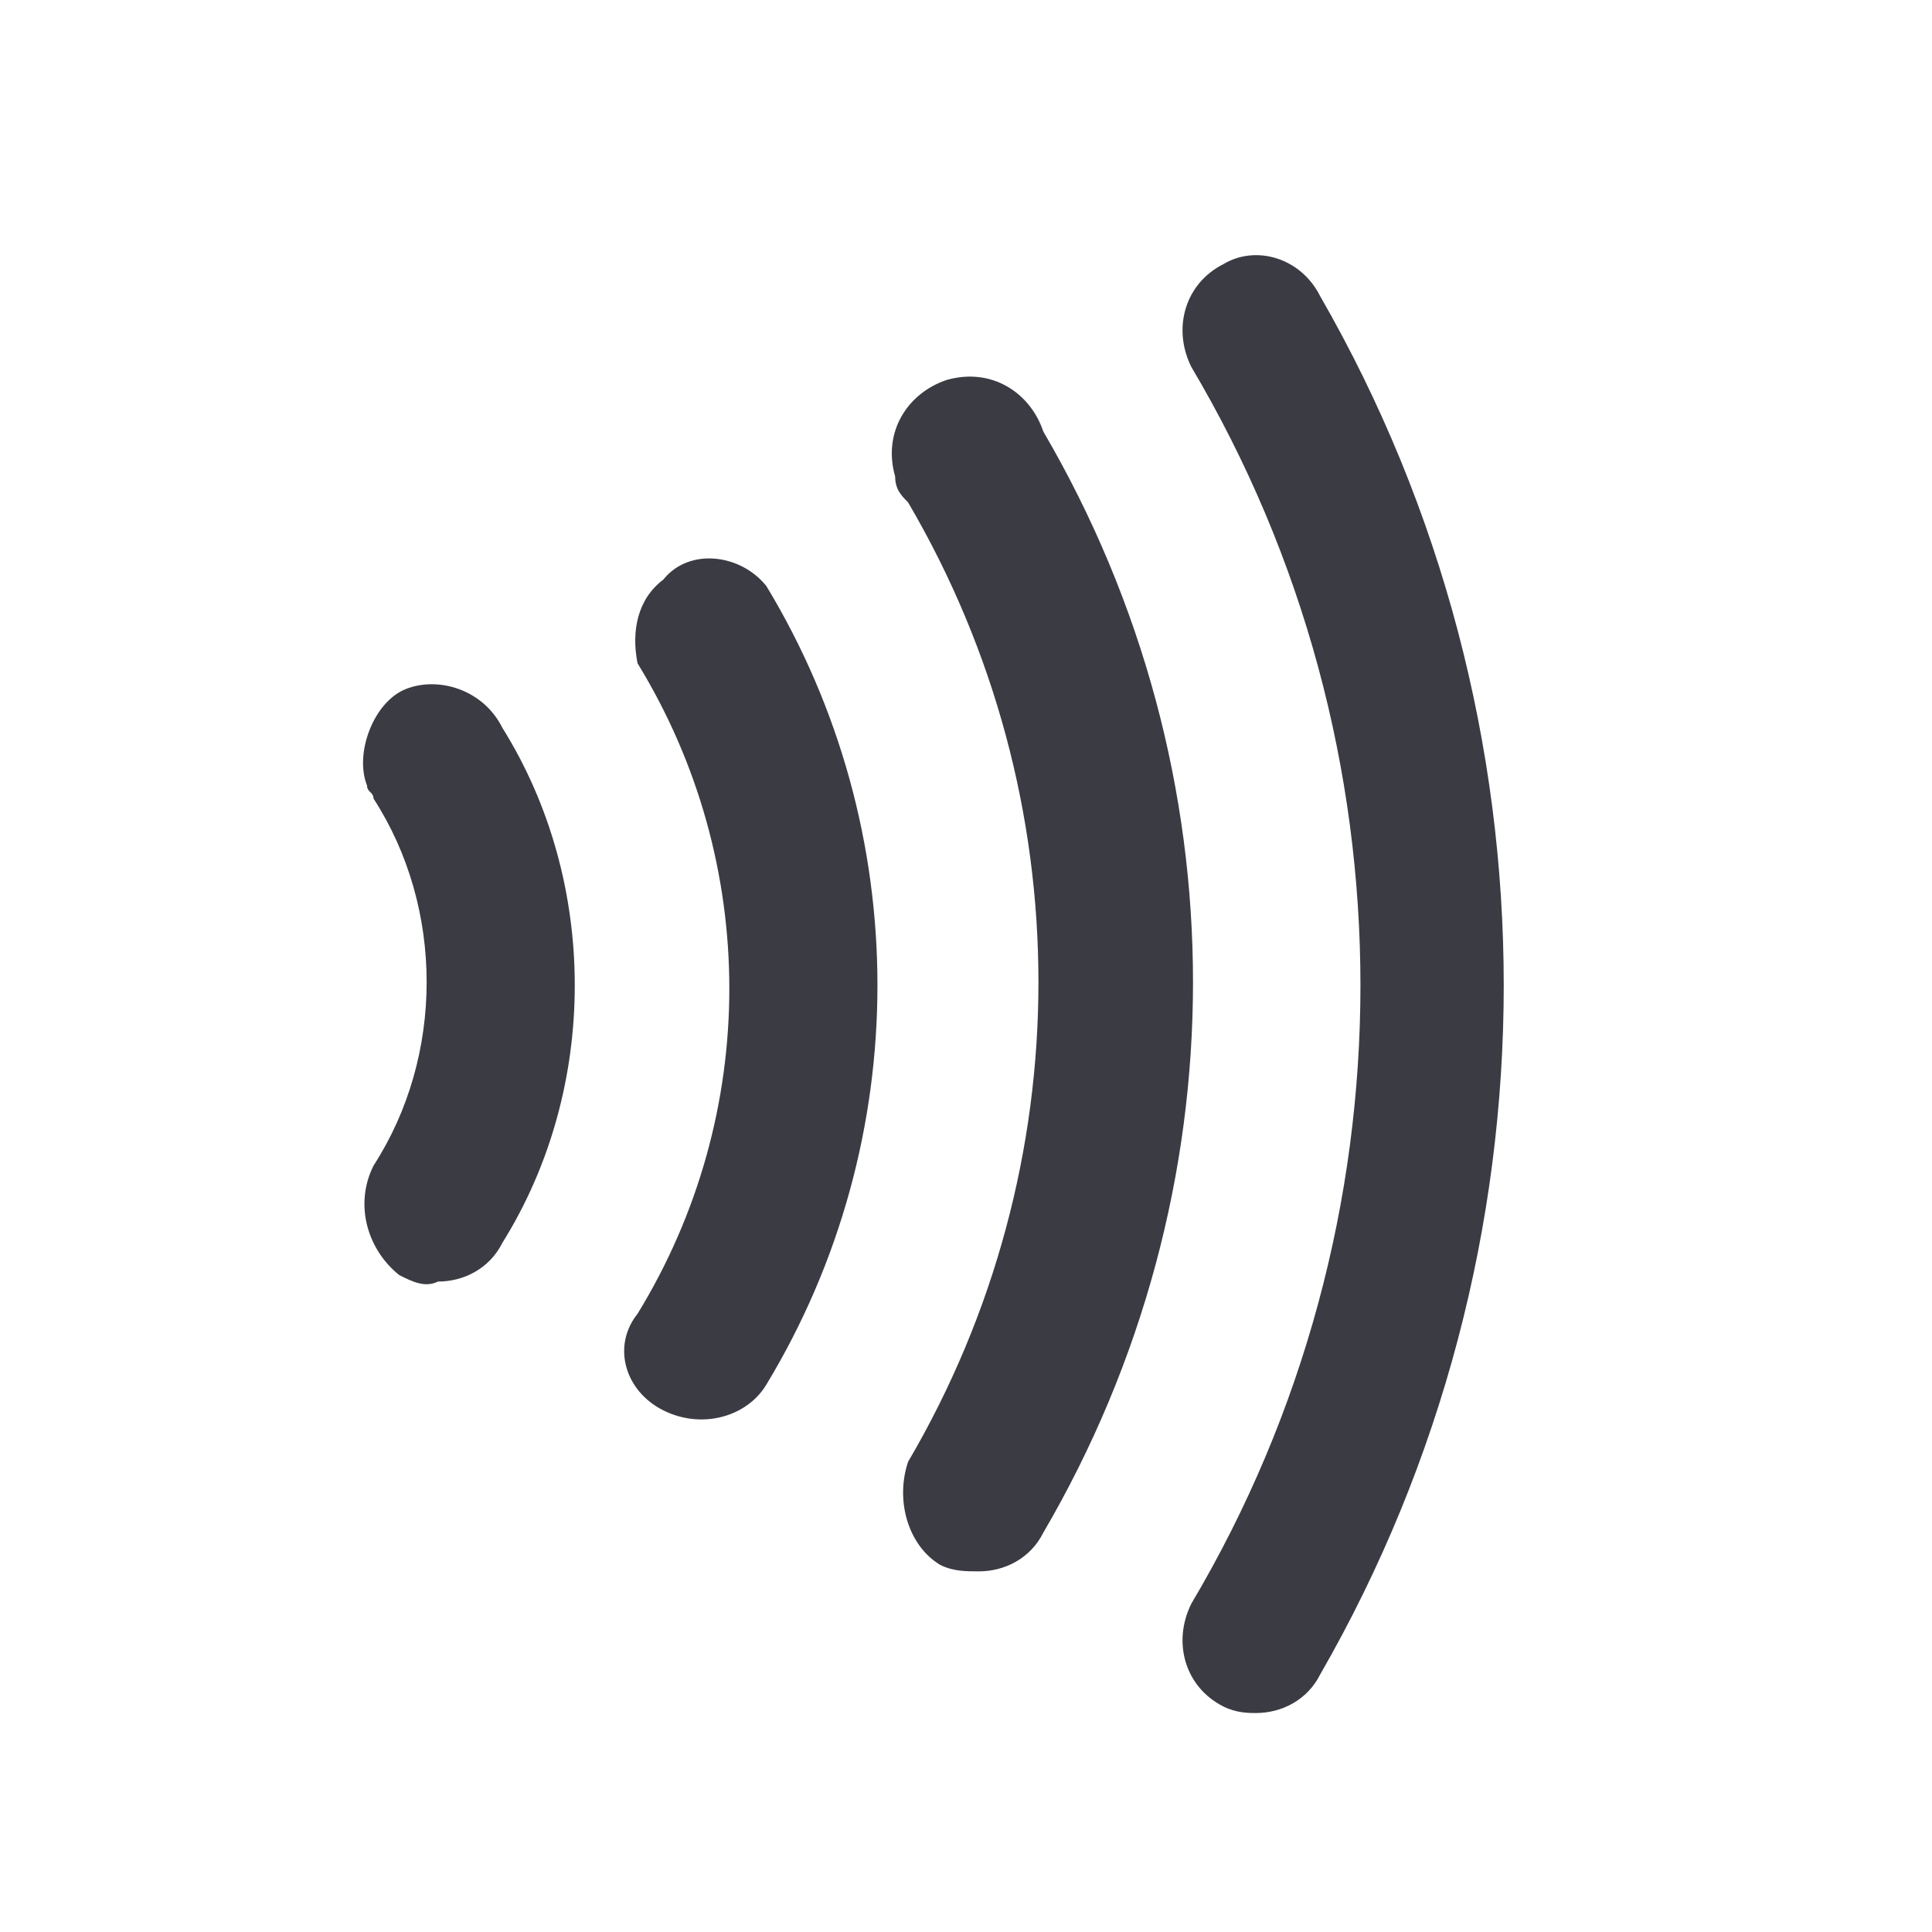
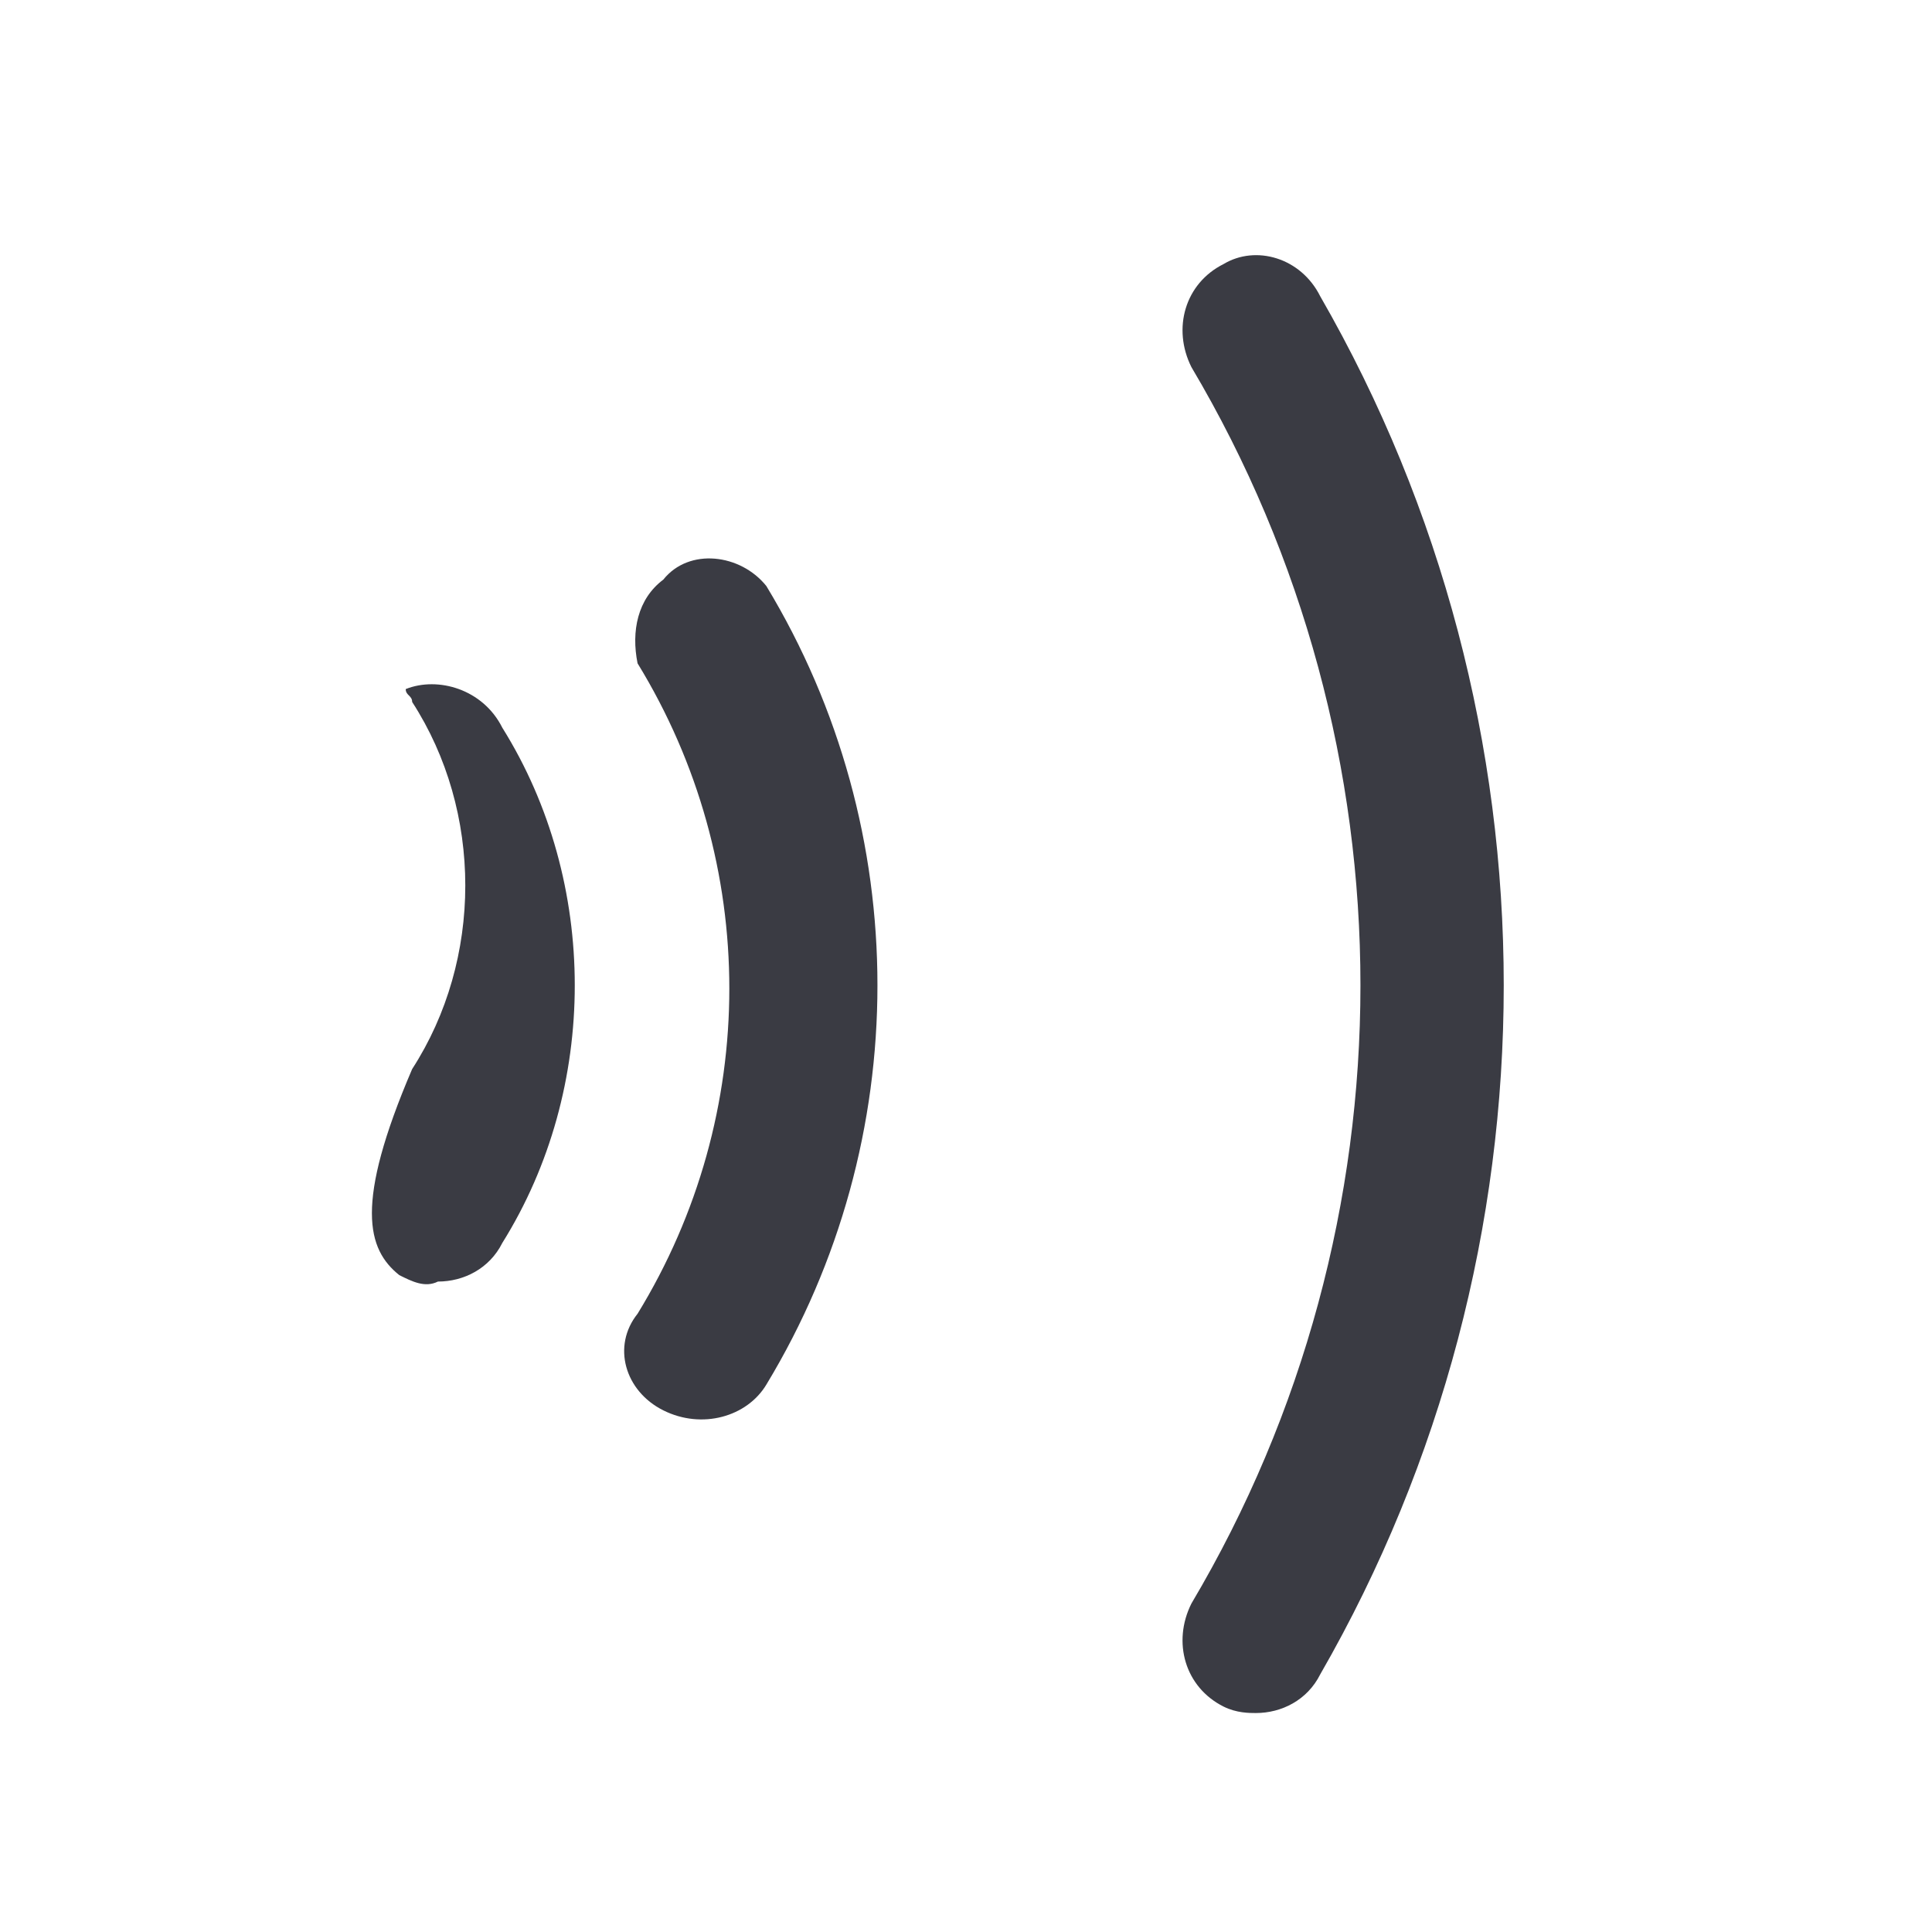
<svg xmlns="http://www.w3.org/2000/svg" version="1.1" id="Ebene_1" x="0px" y="0px" viewBox="0 0 30 30" style="enable-background:new 0 0 30 30;" xml:space="preserve">
  <style type="text/css">
	.st0{fill:#3A3B43;}
</style>
  <title>kontaktlose_bezahlung_30x30</title>
  <g id="Ebene_2_1_">
-     <path class="st0" d="M14.6,24.3c0.2,0.1,0.4,0.1,0.6,0.1c0.4,0,0.8-0.2,1-0.6c3.1-5.3,3.1-11.8,0-17.1c-0.2-0.6-0.8-1-1.5-0.8   c-0.6,0.2-1,0.8-0.8,1.5c0,0.2,0.1,0.3,0.2,0.4c2.7,4.6,2.7,10.3,0,14.9C13.9,23.3,14.1,24,14.6,24.3   C14.6,24.3,14.6,24.3,14.6,24.3z" />
    <path class="st0" d="M10.3,21.9c0.6,0.3,1.3,0.1,1.6-0.4c0,0,0,0,0,0c2.3-3.8,2.3-8.6,0-12.4c-0.4-0.5-1.2-0.6-1.6-0.1   c-0.4,0.3-0.5,0.8-0.4,1.3c1.9,3.1,1.9,7,0,10.1C9.5,20.9,9.7,21.6,10.3,21.9C10.3,21.9,10.3,21.9,10.3,21.9z" />
-     <path class="st0" d="M6.2,19.8c0.2,0.1,0.4,0.2,0.6,0.1c0.4,0,0.8-0.2,1-0.6c1.5-2.4,1.5-5.6,0-8c-0.3-0.6-1-0.8-1.5-0.6   s-0.8,1-0.6,1.5c0,0.1,0.1,0.1,0.1,0.2c1.1,1.7,1.1,4,0,5.7C5.5,18.7,5.7,19.4,6.2,19.8z" />
+     <path class="st0" d="M6.2,19.8c0.2,0.1,0.4,0.2,0.6,0.1c0.4,0,0.8-0.2,1-0.6c1.5-2.4,1.5-5.6,0-8c-0.3-0.6-1-0.8-1.5-0.6   c0,0.1,0.1,0.1,0.1,0.2c1.1,1.7,1.1,4,0,5.7C5.5,18.7,5.7,19.4,6.2,19.8z" />
    <path class="st0" d="M18.5,24.9c-0.3,0.6-0.1,1.3,0.5,1.6c0.2,0.1,0.4,0.1,0.5,0.1c0.4,0,0.8-0.2,1-0.6c3.8-6.6,3.8-14.8,0-21.4   c-0.3-0.6-1-0.8-1.5-0.5c-0.6,0.3-0.8,1-0.5,1.6C22,11.6,22,19,18.5,24.9z" />
  </g>
</svg>